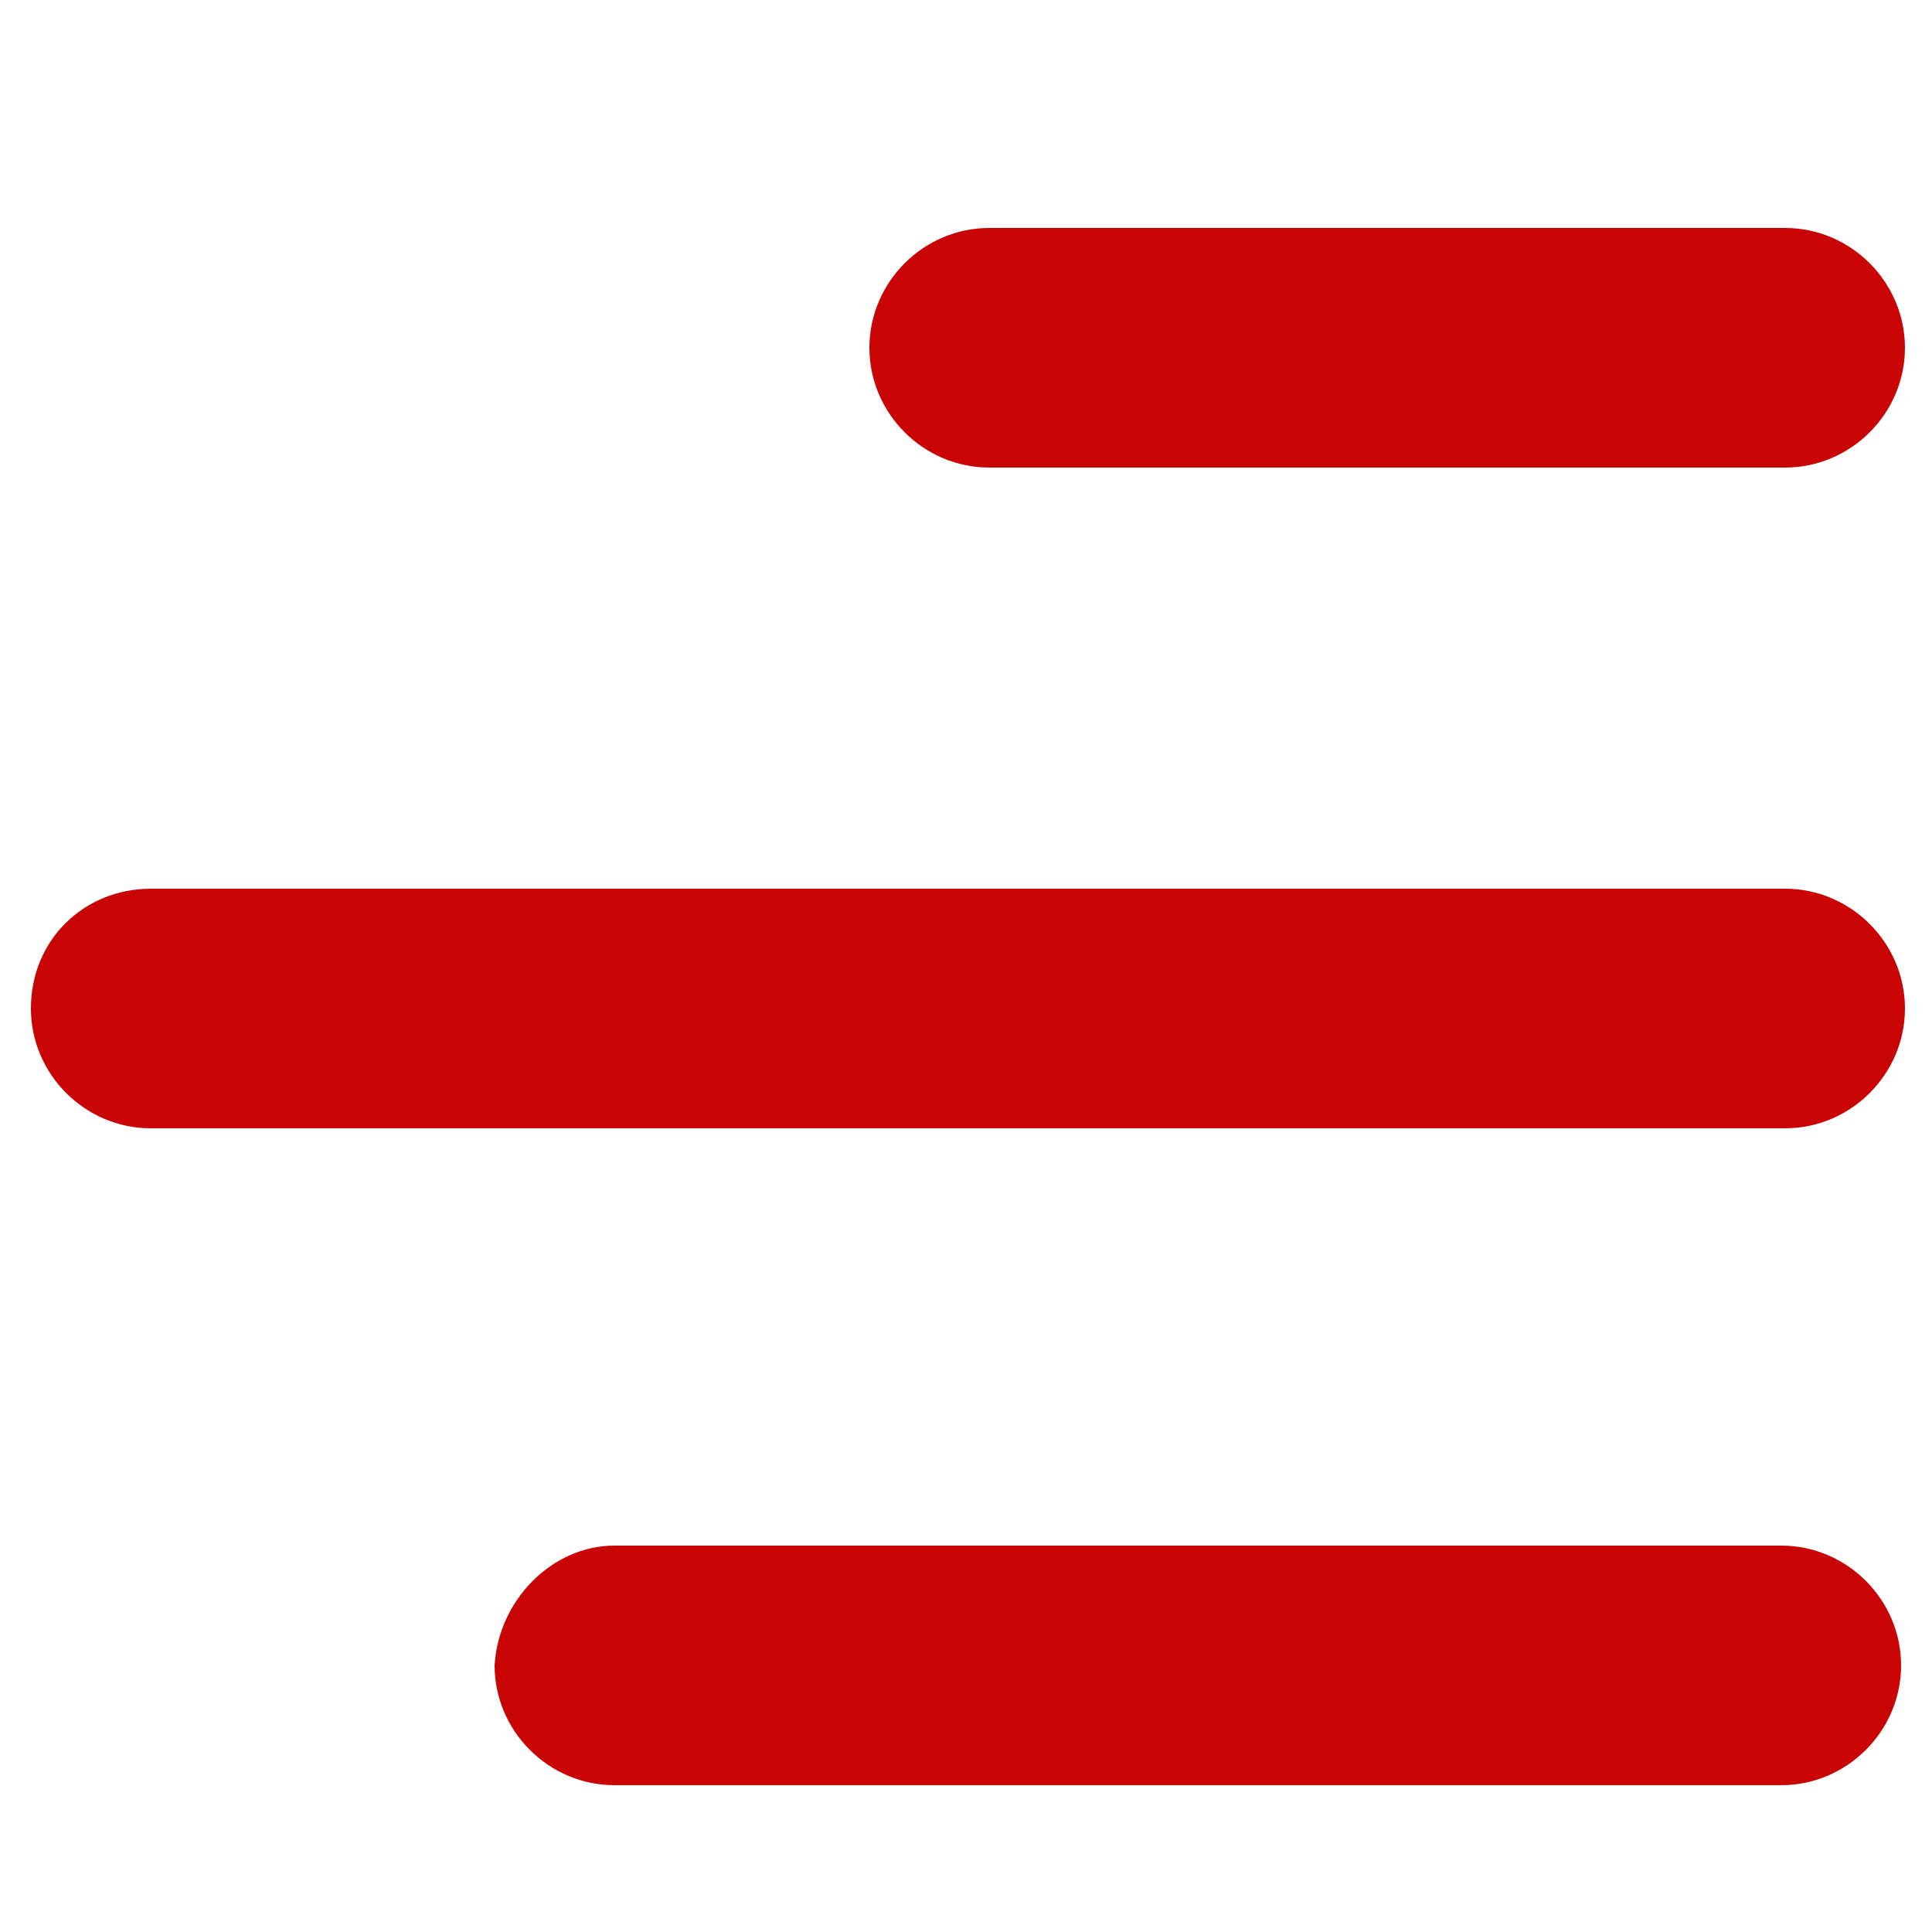
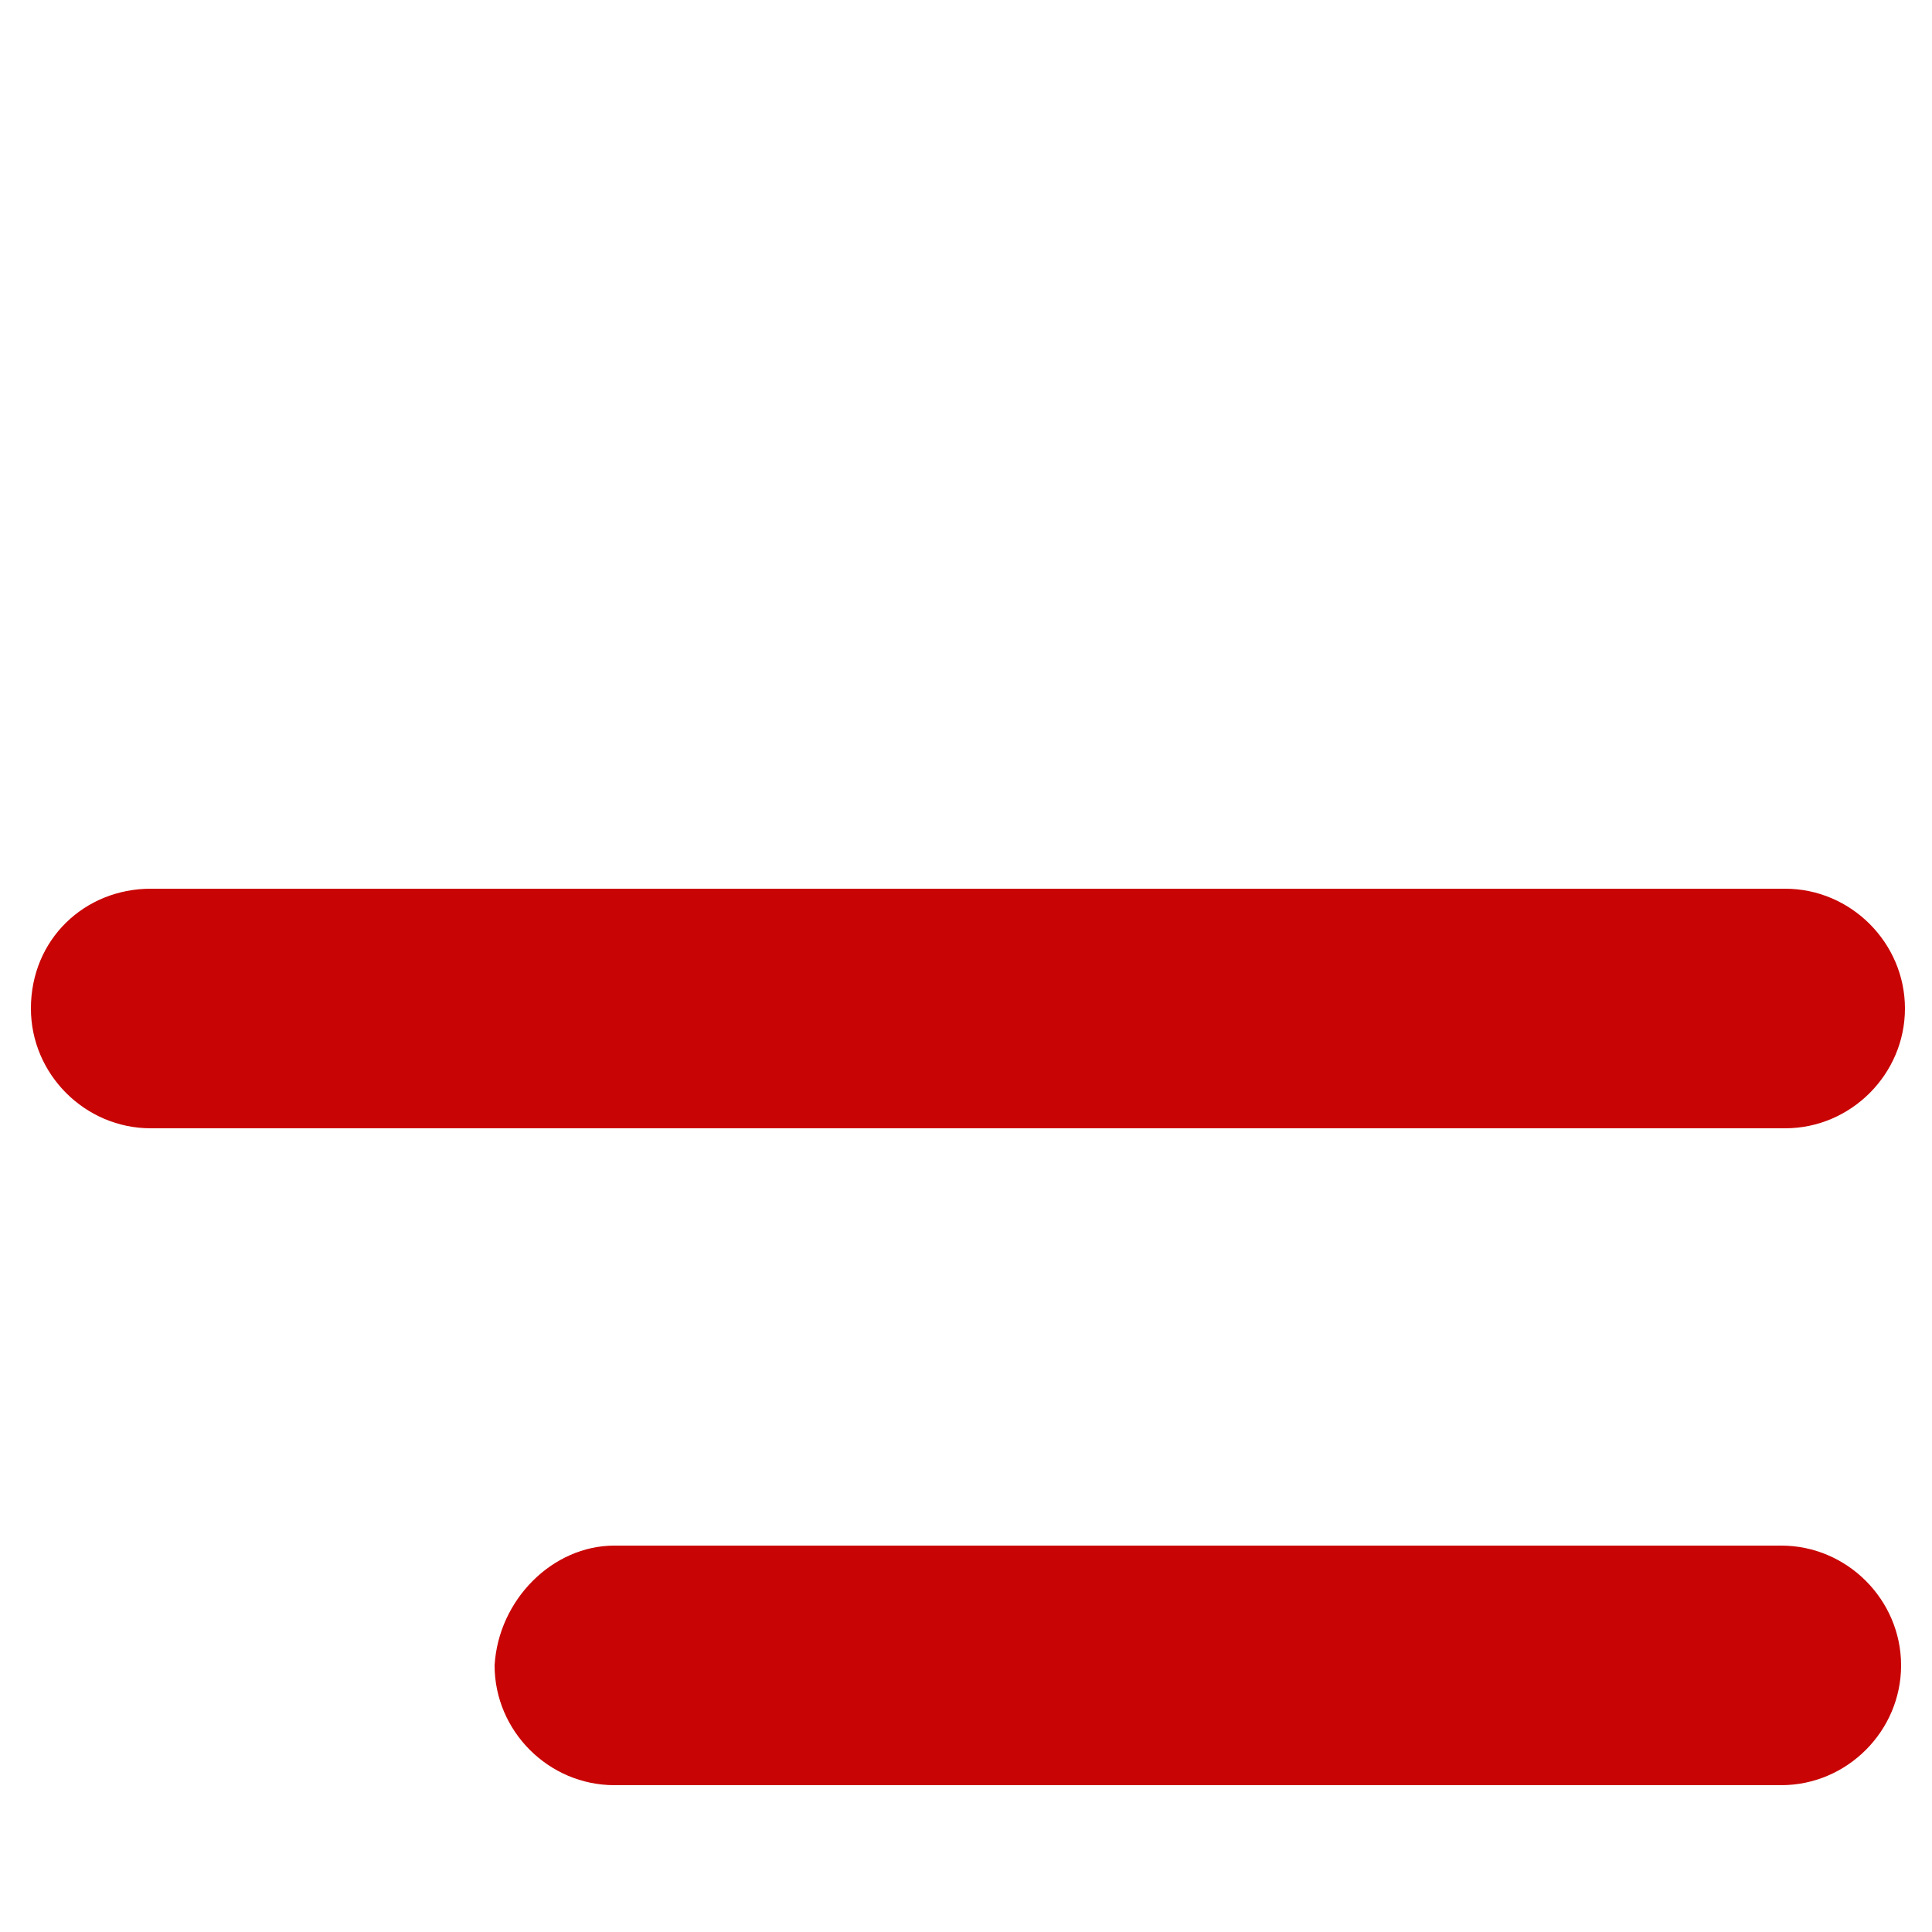
<svg xmlns="http://www.w3.org/2000/svg" version="1.1" id="Layer_1" x="0px" y="0px" viewBox="0 0 50 50" style="enable-background:new 0 0 50 50;" xml:space="preserve">
  <style type="text/css">
	.st0{fill:#C90404;}
</style>
-   <path class="st0" d="M15.9,40h30.2c1.7,0,3.1,1.4,3.1,3.1l0,0c0,1.7-1.4,3.1-3.1,3.1H15.9c-1.7,0-3.1-1.4-3.1-3.1l0,0  C12.9,41.4,14.3,40,15.9,40z" />
+   <path class="st0" d="M15.9,40h30.2c1.7,0,3.1,1.4,3.1,3.1l0,0c0,1.7-1.4,3.1-3.1,3.1H15.9c-1.7,0-3.1-1.4-3.1-3.1C12.9,41.4,14.3,40,15.9,40z" />
  <path class="st0" d="M3.9,23h42.3c1.7,0,3.1,1.4,3.1,3.1l0,0c0,1.7-1.4,3.1-3.1,3.1H3.9c-1.7,0-3.1-1.4-3.1-3.1l0,0  C0.8,24.3,2.2,23,3.9,23z" />
-   <path class="st0" d="M25.6,5.9h20.6c1.7,0,3.1,1.4,3.1,3.1l0,0c0,1.7-1.4,3.1-3.1,3.1H25.6c-1.7,0-3.1-1.4-3.1-3.1l0,0  C22.5,7.3,23.9,5.9,25.6,5.9z" />
</svg>